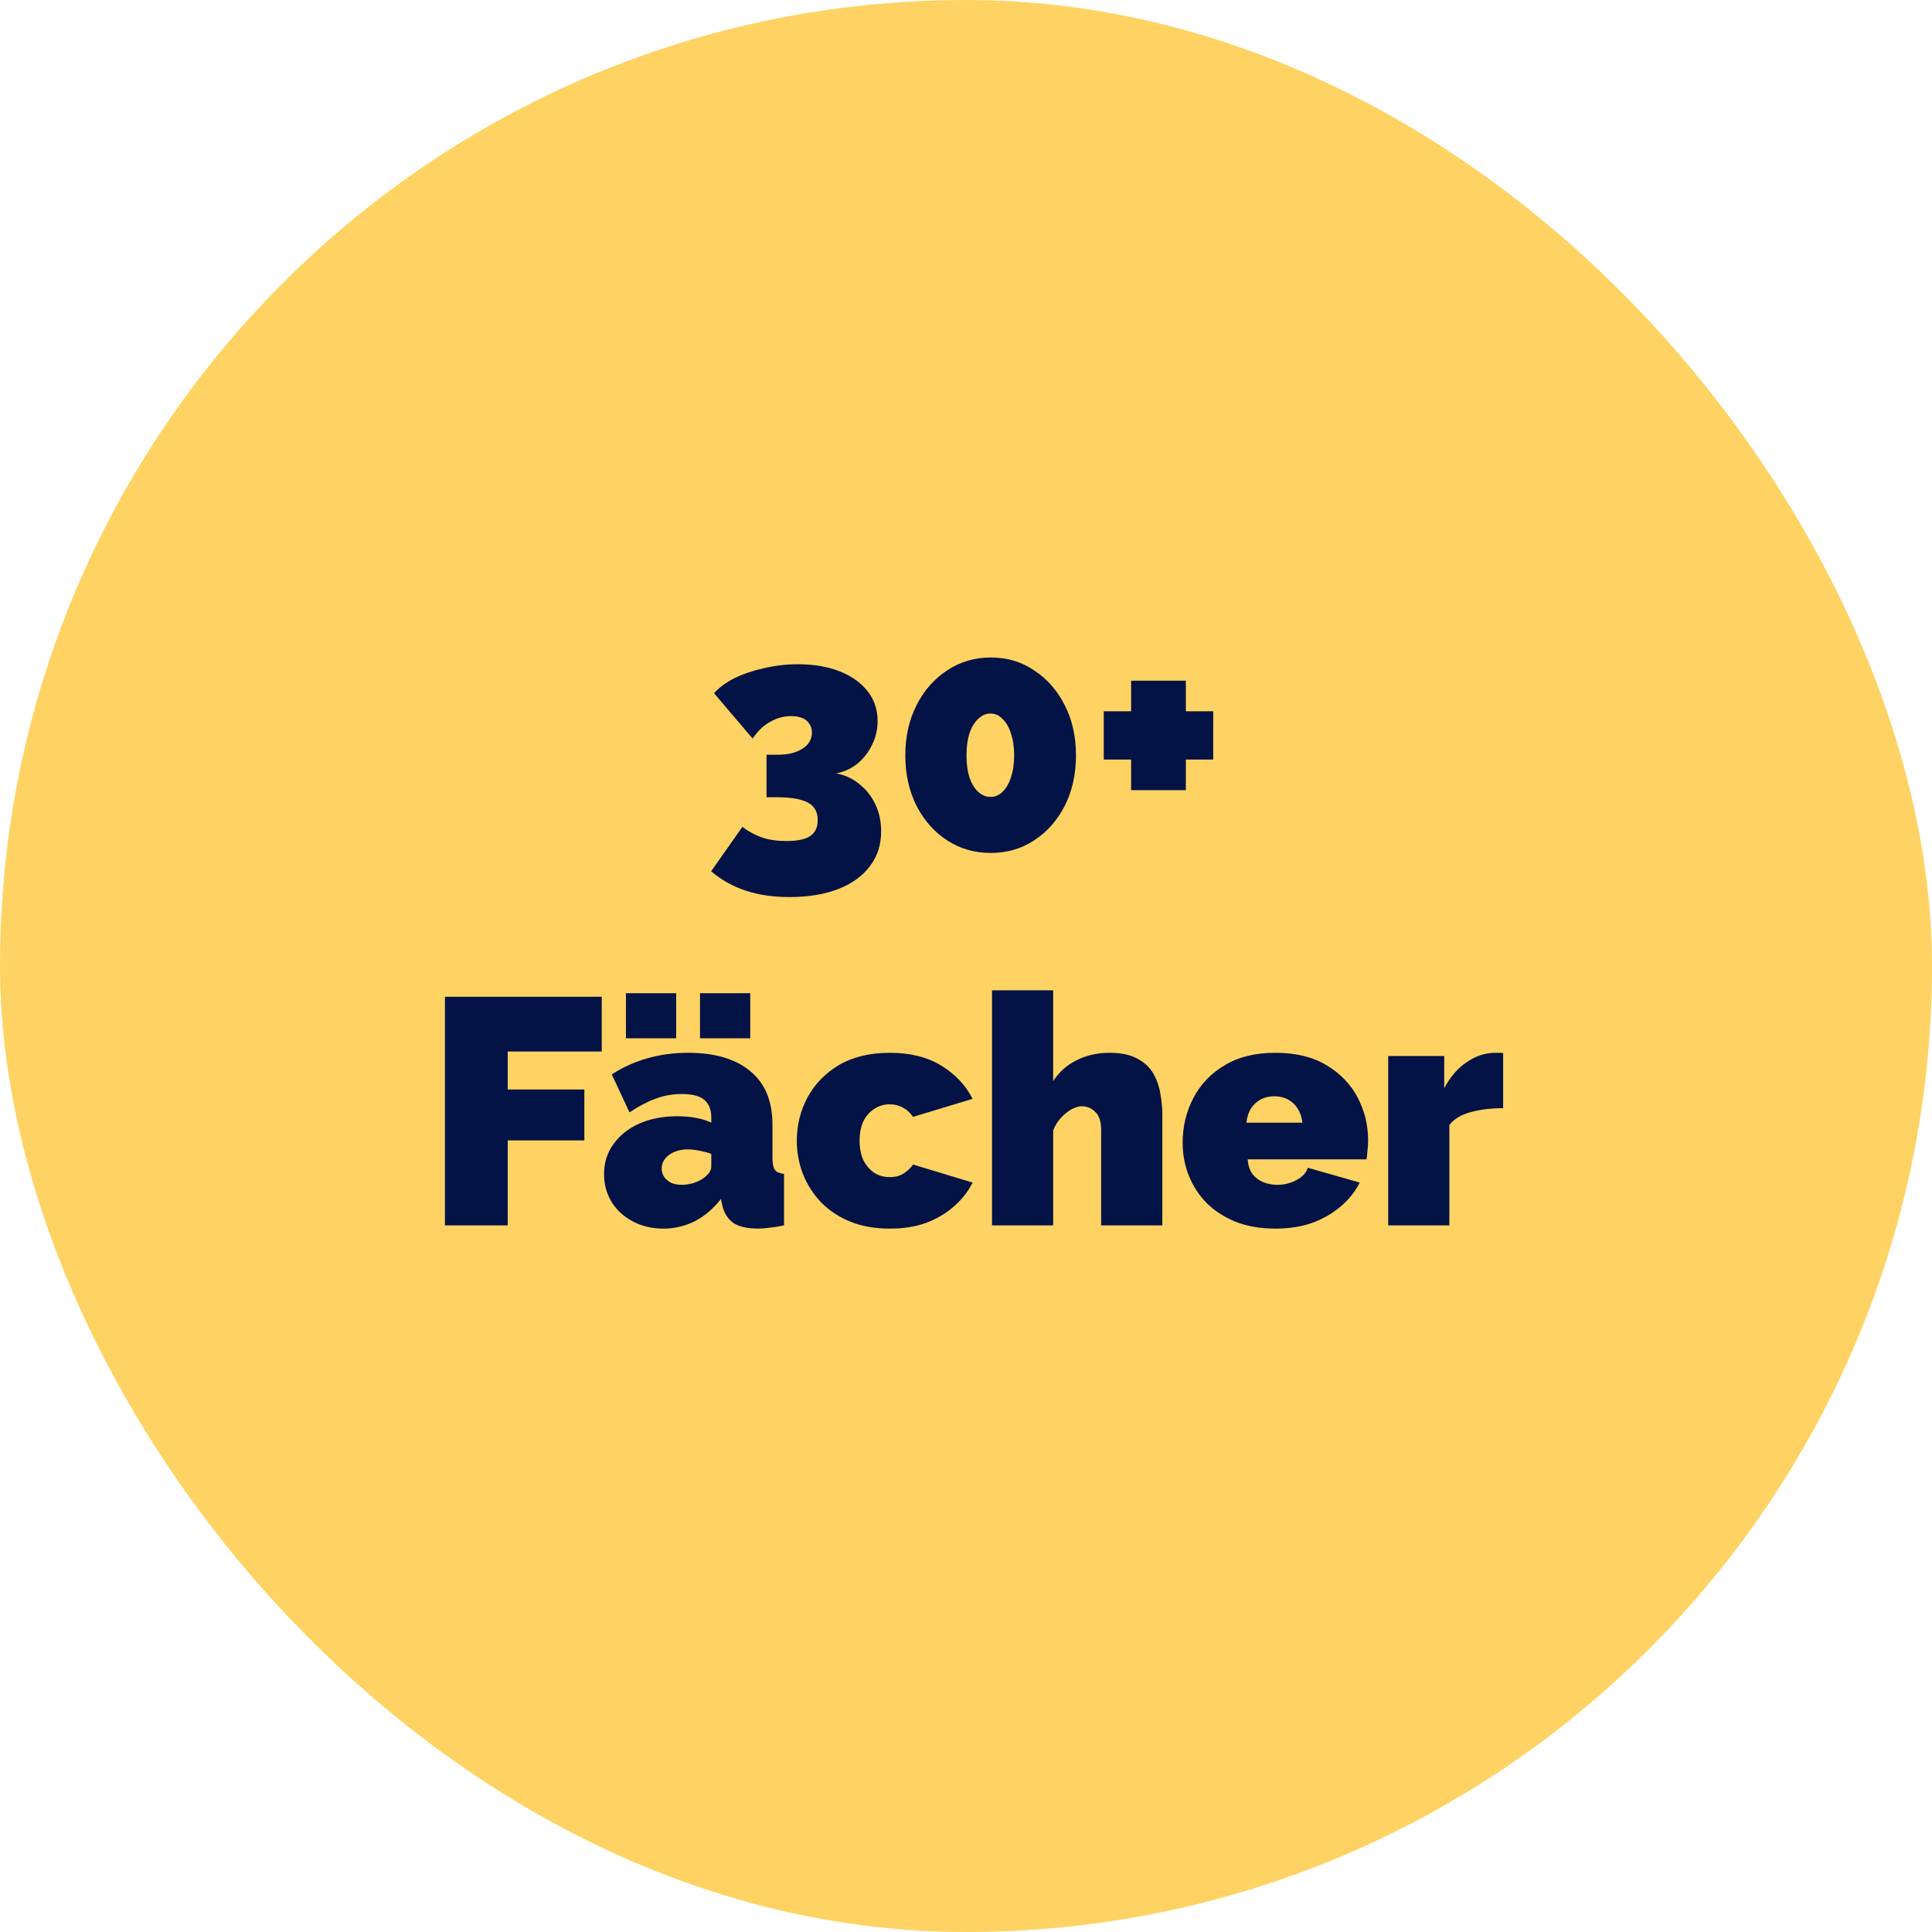
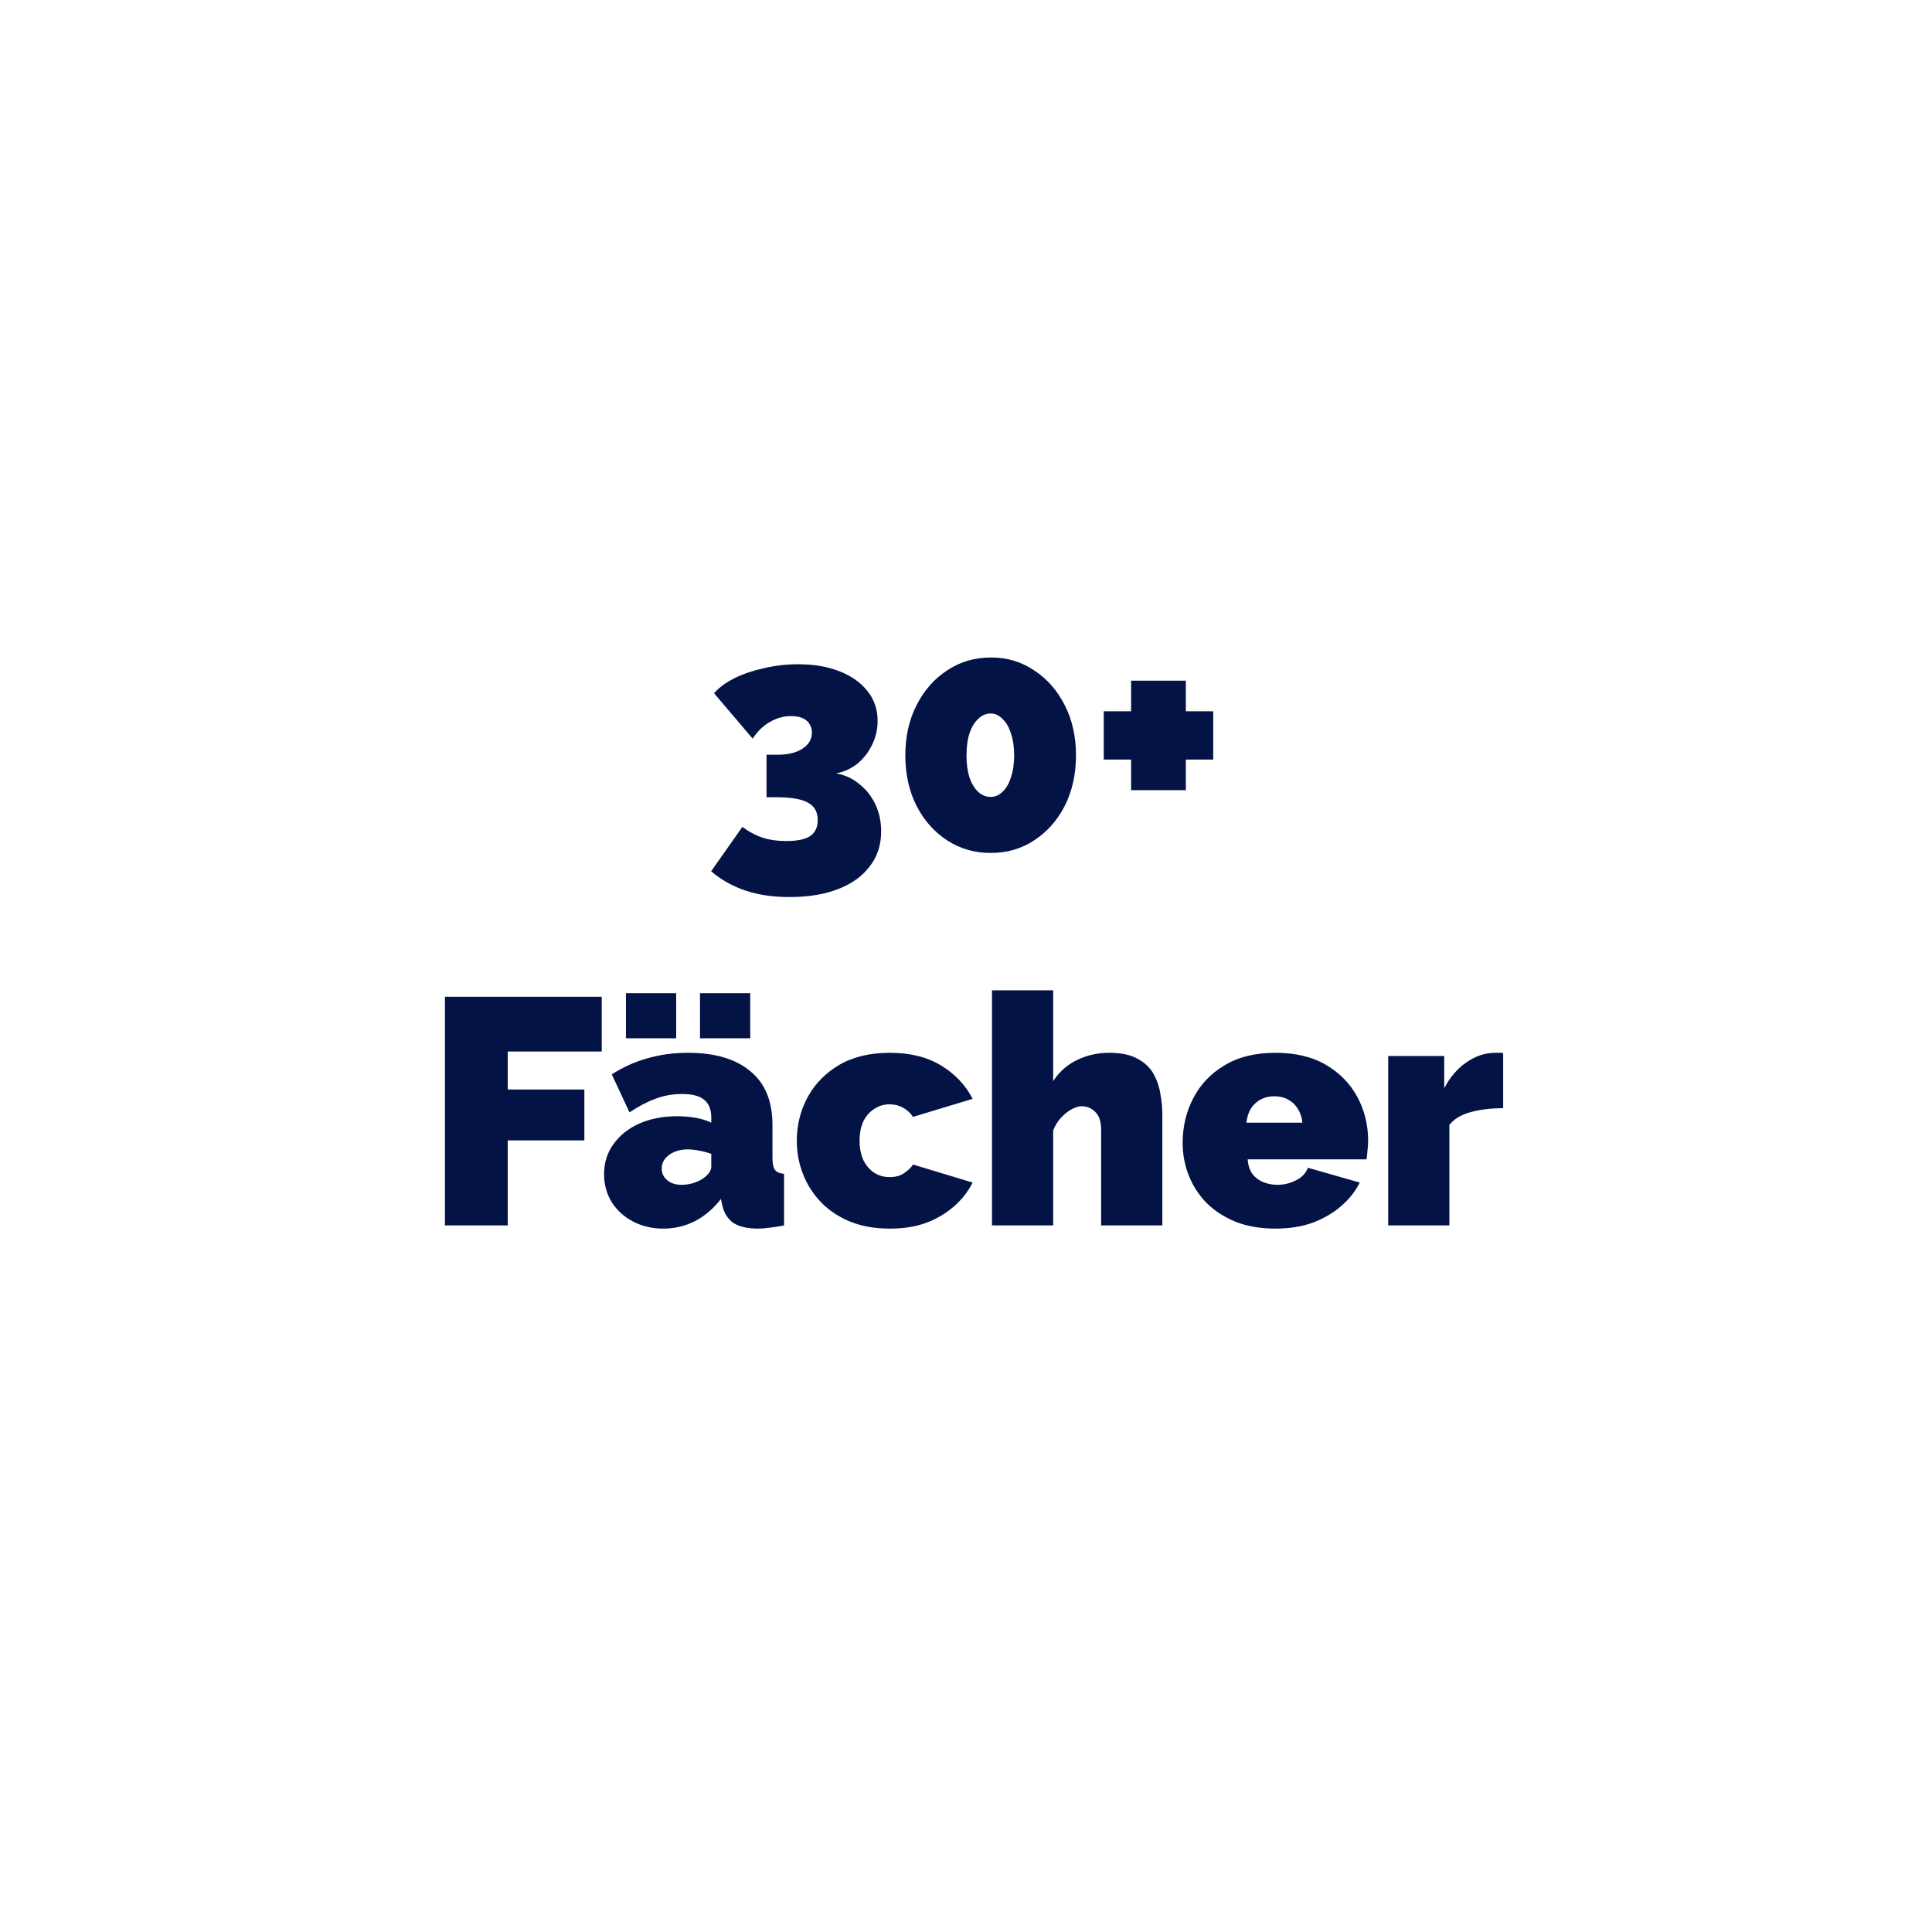
<svg xmlns="http://www.w3.org/2000/svg" width="108" height="108" viewBox="0 0 108 108" fill="none">
-   <rect width="108" height="108" rx="54" fill="#FFD363" />
-   <path d="M46.737 43.234C47.229 43.318 47.661 43.516 48.033 43.828C48.417 44.128 48.717 44.506 48.933 44.962C49.149 45.418 49.257 45.922 49.257 46.474C49.257 47.23 49.047 47.878 48.627 48.418C48.219 48.97 47.631 49.396 46.863 49.696C46.095 49.996 45.183 50.146 44.127 50.146C43.215 50.146 42.399 50.026 41.679 49.786C40.959 49.546 40.317 49.186 39.753 48.706L41.499 46.222C41.847 46.486 42.213 46.684 42.597 46.816C42.993 46.948 43.443 47.014 43.947 47.014C44.559 47.014 45.003 46.924 45.279 46.744C45.567 46.552 45.711 46.252 45.711 45.844C45.711 45.388 45.531 45.064 45.171 44.872C44.811 44.668 44.223 44.566 43.407 44.566H42.849V42.19H43.479C44.055 42.19 44.517 42.076 44.865 41.848C45.213 41.62 45.387 41.32 45.387 40.948C45.387 40.756 45.339 40.594 45.243 40.462C45.159 40.318 45.027 40.21 44.847 40.138C44.679 40.066 44.469 40.03 44.217 40.03C43.809 40.03 43.419 40.138 43.047 40.354C42.675 40.558 42.351 40.87 42.075 41.29L39.915 38.752C40.203 38.428 40.587 38.146 41.067 37.906C41.559 37.666 42.111 37.48 42.723 37.348C43.335 37.204 43.965 37.132 44.613 37.132C45.501 37.132 46.275 37.264 46.935 37.528C47.607 37.792 48.129 38.164 48.501 38.644C48.873 39.112 49.059 39.664 49.059 40.3C49.059 40.768 48.957 41.212 48.753 41.632C48.549 42.052 48.273 42.406 47.925 42.694C47.577 42.97 47.181 43.15 46.737 43.234ZM60.148 42.226C60.148 43.282 59.938 44.224 59.518 45.052C59.098 45.868 58.528 46.51 57.808 46.978C57.1 47.446 56.29 47.68 55.378 47.68C54.478 47.68 53.668 47.446 52.948 46.978C52.228 46.51 51.658 45.868 51.238 45.052C50.818 44.224 50.608 43.282 50.608 42.226C50.608 41.17 50.818 40.234 51.238 39.418C51.658 38.59 52.228 37.942 52.948 37.474C53.668 36.994 54.484 36.754 55.396 36.754C56.296 36.754 57.1 36.994 57.808 37.474C58.528 37.942 59.098 38.59 59.518 39.418C59.938 40.234 60.148 41.17 60.148 42.226ZM56.692 42.226C56.692 41.758 56.632 41.35 56.512 41.002C56.404 40.654 56.248 40.384 56.044 40.192C55.852 39.988 55.63 39.886 55.378 39.886C55.114 39.886 54.88 39.988 54.676 40.192C54.472 40.384 54.31 40.654 54.19 41.002C54.082 41.35 54.028 41.758 54.028 42.226C54.028 42.694 54.082 43.102 54.19 43.45C54.31 43.798 54.472 44.068 54.676 44.26C54.88 44.452 55.114 44.548 55.378 44.548C55.63 44.548 55.852 44.452 56.044 44.26C56.248 44.068 56.404 43.798 56.512 43.45C56.632 43.102 56.692 42.694 56.692 42.226ZM67.82 39.76V42.46H66.29V44.17H63.23V42.46H61.7V39.76H63.23V38.05H66.29V39.76H67.82ZM24.872 68.5V55.72H33.638V58.78H28.382V60.904H32.666V63.748H28.382V68.5H24.872ZM33.767 65.638C33.767 65.002 33.941 64.444 34.289 63.964C34.637 63.472 35.117 63.088 35.729 62.812C36.353 62.536 37.061 62.398 37.853 62.398C38.225 62.398 38.573 62.428 38.897 62.488C39.233 62.548 39.521 62.638 39.761 62.758V62.47C39.761 62.026 39.629 61.696 39.365 61.48C39.113 61.264 38.699 61.156 38.123 61.156C37.595 61.156 37.097 61.246 36.629 61.426C36.173 61.594 35.693 61.846 35.189 62.182L34.199 60.058C34.835 59.65 35.501 59.35 36.197 59.158C36.905 58.954 37.661 58.852 38.465 58.852C39.965 58.852 41.123 59.194 41.939 59.878C42.767 60.55 43.181 61.552 43.181 62.884V64.72C43.181 65.044 43.229 65.272 43.325 65.404C43.421 65.524 43.589 65.596 43.829 65.62V68.5C43.553 68.56 43.289 68.602 43.037 68.626C42.797 68.662 42.581 68.68 42.389 68.68C41.777 68.68 41.309 68.572 40.985 68.356C40.673 68.128 40.469 67.798 40.373 67.366L40.301 67.024C39.881 67.564 39.395 67.978 38.843 68.266C38.291 68.542 37.703 68.68 37.079 68.68C36.455 68.68 35.891 68.548 35.387 68.284C34.883 68.02 34.487 67.66 34.199 67.204C33.911 66.736 33.767 66.214 33.767 65.638ZM39.311 65.872C39.443 65.776 39.551 65.674 39.635 65.566C39.719 65.446 39.761 65.326 39.761 65.206V64.504C39.569 64.432 39.347 64.372 39.095 64.324C38.855 64.276 38.639 64.252 38.447 64.252C38.039 64.252 37.691 64.354 37.403 64.558C37.127 64.762 36.989 65.02 36.989 65.332C36.989 65.5 37.037 65.656 37.133 65.8C37.229 65.932 37.361 66.04 37.529 66.124C37.697 66.196 37.889 66.232 38.105 66.232C38.309 66.232 38.519 66.202 38.735 66.142C38.963 66.07 39.155 65.98 39.311 65.872ZM34.991 58.042V55.522H37.799V58.042H34.991ZM39.131 58.042V55.522H41.939V58.042H39.131ZM49.744 68.68C48.904 68.68 48.16 68.548 47.512 68.284C46.876 68.02 46.336 67.66 45.892 67.204C45.448 66.736 45.112 66.208 44.884 65.62C44.656 65.032 44.542 64.414 44.542 63.766C44.542 62.902 44.74 62.098 45.136 61.354C45.544 60.598 46.132 59.992 46.9 59.536C47.68 59.08 48.628 58.852 49.744 58.852C50.884 58.852 51.844 59.092 52.624 59.572C53.404 60.052 53.986 60.67 54.37 61.426L51.04 62.434C50.884 62.206 50.692 62.032 50.464 61.912C50.248 61.792 50.002 61.732 49.726 61.732C49.414 61.732 49.132 61.816 48.88 61.984C48.628 62.14 48.424 62.368 48.268 62.668C48.124 62.968 48.052 63.334 48.052 63.766C48.052 64.186 48.124 64.552 48.268 64.864C48.424 65.164 48.628 65.398 48.88 65.566C49.132 65.722 49.414 65.8 49.726 65.8C49.918 65.8 50.092 65.776 50.248 65.728C50.404 65.668 50.548 65.584 50.68 65.476C50.824 65.368 50.944 65.242 51.04 65.098L54.37 66.106C54.118 66.61 53.77 67.054 53.326 67.438C52.894 67.822 52.378 68.128 51.778 68.356C51.19 68.572 50.512 68.68 49.744 68.68ZM64.975 68.5H61.555V63.172C61.555 62.704 61.447 62.368 61.231 62.164C61.027 61.948 60.769 61.84 60.457 61.84C60.313 61.84 60.133 61.894 59.917 62.002C59.713 62.11 59.515 62.266 59.323 62.47C59.131 62.674 58.981 62.914 58.873 63.19V68.5H55.453V55.36H58.873V60.436C59.209 59.92 59.647 59.53 60.187 59.266C60.739 58.99 61.345 58.852 62.005 58.852C62.677 58.852 63.211 58.966 63.607 59.194C64.003 59.41 64.297 59.692 64.489 60.04C64.681 60.388 64.807 60.76 64.867 61.156C64.939 61.552 64.975 61.924 64.975 62.272V68.5ZM71.295 68.68C70.467 68.68 69.729 68.554 69.081 68.302C68.433 68.038 67.887 67.684 67.443 67.24C67.011 66.796 66.681 66.286 66.453 65.71C66.225 65.134 66.111 64.528 66.111 63.892C66.111 62.98 66.309 62.146 66.705 61.39C67.101 60.622 67.683 60.01 68.451 59.554C69.219 59.086 70.167 58.852 71.295 58.852C72.423 58.852 73.371 59.08 74.139 59.536C74.907 59.992 75.489 60.592 75.885 61.336C76.281 62.08 76.479 62.89 76.479 63.766C76.479 63.946 76.467 64.132 76.443 64.324C76.431 64.504 76.413 64.666 76.389 64.81H69.747C69.771 65.146 69.861 65.422 70.017 65.638C70.185 65.842 70.389 65.992 70.629 66.088C70.881 66.184 71.139 66.232 71.403 66.232C71.775 66.232 72.123 66.148 72.447 65.98C72.783 65.812 73.005 65.578 73.113 65.278L76.011 66.106C75.759 66.61 75.405 67.054 74.949 67.438C74.505 67.822 73.977 68.128 73.365 68.356C72.753 68.572 72.063 68.68 71.295 68.68ZM69.675 62.758H72.807C72.771 62.446 72.681 62.182 72.537 61.966C72.405 61.75 72.225 61.582 71.997 61.462C71.781 61.342 71.529 61.282 71.241 61.282C70.953 61.282 70.695 61.342 70.467 61.462C70.251 61.582 70.071 61.75 69.927 61.966C69.795 62.182 69.711 62.446 69.675 62.758ZM84.027 61.948C83.367 61.948 82.767 62.02 82.227 62.164C81.687 62.308 81.285 62.548 81.021 62.884V68.5H77.601V59.032H80.733V60.832C81.069 60.196 81.489 59.71 81.993 59.374C82.497 59.026 83.031 58.852 83.595 58.852C83.727 58.852 83.817 58.852 83.865 58.852C83.925 58.852 83.979 58.858 84.027 58.87V61.948Z" fill="#041345" />
+   <path d="M46.737 43.234C47.229 43.318 47.661 43.516 48.033 43.828C48.417 44.128 48.717 44.506 48.933 44.962C49.149 45.418 49.257 45.922 49.257 46.474C49.257 47.23 49.047 47.878 48.627 48.418C48.219 48.97 47.631 49.396 46.863 49.696C46.095 49.996 45.183 50.146 44.127 50.146C43.215 50.146 42.399 50.026 41.679 49.786C40.959 49.546 40.317 49.186 39.753 48.706L41.499 46.222C41.847 46.486 42.213 46.684 42.597 46.816C42.993 46.948 43.443 47.014 43.947 47.014C44.559 47.014 45.003 46.924 45.279 46.744C45.567 46.552 45.711 46.252 45.711 45.844C45.711 45.388 45.531 45.064 45.171 44.872C44.811 44.668 44.223 44.566 43.407 44.566H42.849V42.19H43.479C44.055 42.19 44.517 42.076 44.865 41.848C45.213 41.62 45.387 41.32 45.387 40.948C45.387 40.756 45.339 40.594 45.243 40.462C45.159 40.318 45.027 40.21 44.847 40.138C44.679 40.066 44.469 40.03 44.217 40.03C43.809 40.03 43.419 40.138 43.047 40.354C42.675 40.558 42.351 40.87 42.075 41.29L39.915 38.752C40.203 38.428 40.587 38.146 41.067 37.906C41.559 37.666 42.111 37.48 42.723 37.348C43.335 37.204 43.965 37.132 44.613 37.132C45.501 37.132 46.275 37.264 46.935 37.528C47.607 37.792 48.129 38.164 48.501 38.644C48.873 39.112 49.059 39.664 49.059 40.3C49.059 40.768 48.957 41.212 48.753 41.632C48.549 42.052 48.273 42.406 47.925 42.694C47.577 42.97 47.181 43.15 46.737 43.234ZM60.148 42.226C60.148 43.282 59.938 44.224 59.518 45.052C59.098 45.868 58.528 46.51 57.808 46.978C57.1 47.446 56.29 47.68 55.378 47.68C54.478 47.68 53.668 47.446 52.948 46.978C52.228 46.51 51.658 45.868 51.238 45.052C50.818 44.224 50.608 43.282 50.608 42.226C50.608 41.17 50.818 40.234 51.238 39.418C51.658 38.59 52.228 37.942 52.948 37.474C53.668 36.994 54.484 36.754 55.396 36.754C56.296 36.754 57.1 36.994 57.808 37.474C58.528 37.942 59.098 38.59 59.518 39.418C59.938 40.234 60.148 41.17 60.148 42.226ZM56.692 42.226C56.692 41.758 56.632 41.35 56.512 41.002C56.404 40.654 56.248 40.384 56.044 40.192C55.852 39.988 55.63 39.886 55.378 39.886C55.114 39.886 54.88 39.988 54.676 40.192C54.472 40.384 54.31 40.654 54.19 41.002C54.082 41.35 54.028 41.758 54.028 42.226C54.028 42.694 54.082 43.102 54.19 43.45C54.31 43.798 54.472 44.068 54.676 44.26C54.88 44.452 55.114 44.548 55.378 44.548C55.63 44.548 55.852 44.452 56.044 44.26C56.248 44.068 56.404 43.798 56.512 43.45C56.632 43.102 56.692 42.694 56.692 42.226ZM67.82 39.76V42.46H66.29V44.17H63.23V42.46H61.7V39.76H63.23V38.05H66.29V39.76H67.82ZM24.872 68.5V55.72H33.638V58.78H28.382V60.904H32.666V63.748H28.382V68.5H24.872ZM33.767 65.638C33.767 65.002 33.941 64.444 34.289 63.964C34.637 63.472 35.117 63.088 35.729 62.812C36.353 62.536 37.061 62.398 37.853 62.398C38.225 62.398 38.573 62.428 38.897 62.488C39.233 62.548 39.521 62.638 39.761 62.758V62.47C39.761 62.026 39.629 61.696 39.365 61.48C39.113 61.264 38.699 61.156 38.123 61.156C37.595 61.156 37.097 61.246 36.629 61.426C36.173 61.594 35.693 61.846 35.189 62.182L34.199 60.058C34.835 59.65 35.501 59.35 36.197 59.158C36.905 58.954 37.661 58.852 38.465 58.852C39.965 58.852 41.123 59.194 41.939 59.878C42.767 60.55 43.181 61.552 43.181 62.884V64.72C43.181 65.044 43.229 65.272 43.325 65.404C43.421 65.524 43.589 65.596 43.829 65.62V68.5C43.553 68.56 43.289 68.602 43.037 68.626C42.797 68.662 42.581 68.68 42.389 68.68C41.777 68.68 41.309 68.572 40.985 68.356C40.673 68.128 40.469 67.798 40.373 67.366L40.301 67.024C39.881 67.564 39.395 67.978 38.843 68.266C38.291 68.542 37.703 68.68 37.079 68.68C36.455 68.68 35.891 68.548 35.387 68.284C34.883 68.02 34.487 67.66 34.199 67.204C33.911 66.736 33.767 66.214 33.767 65.638ZM39.311 65.872C39.443 65.776 39.551 65.674 39.635 65.566C39.719 65.446 39.761 65.326 39.761 65.206V64.504C39.569 64.432 39.347 64.372 39.095 64.324C38.855 64.276 38.639 64.252 38.447 64.252C38.039 64.252 37.691 64.354 37.403 64.558C37.127 64.762 36.989 65.02 36.989 65.332C36.989 65.5 37.037 65.656 37.133 65.8C37.229 65.932 37.361 66.04 37.529 66.124C37.697 66.196 37.889 66.232 38.105 66.232C38.309 66.232 38.519 66.202 38.735 66.142C38.963 66.07 39.155 65.98 39.311 65.872ZM34.991 58.042V55.522H37.799V58.042H34.991ZM39.131 58.042V55.522H41.939V58.042H39.131ZM49.744 68.68C48.904 68.68 48.16 68.548 47.512 68.284C46.876 68.02 46.336 67.66 45.892 67.204C45.448 66.736 45.112 66.208 44.884 65.62C44.656 65.032 44.542 64.414 44.542 63.766C44.542 62.902 44.74 62.098 45.136 61.354C45.544 60.598 46.132 59.992 46.9 59.536C47.68 59.08 48.628 58.852 49.744 58.852C50.884 58.852 51.844 59.092 52.624 59.572C53.404 60.052 53.986 60.67 54.37 61.426L51.04 62.434C50.884 62.206 50.692 62.032 50.464 61.912C50.248 61.792 50.002 61.732 49.726 61.732C49.414 61.732 49.132 61.816 48.88 61.984C48.628 62.14 48.424 62.368 48.268 62.668C48.124 62.968 48.052 63.334 48.052 63.766C48.052 64.186 48.124 64.552 48.268 64.864C48.424 65.164 48.628 65.398 48.88 65.566C49.132 65.722 49.414 65.8 49.726 65.8C49.918 65.8 50.092 65.776 50.248 65.728C50.404 65.668 50.548 65.584 50.68 65.476C50.824 65.368 50.944 65.242 51.04 65.098L54.37 66.106C54.118 66.61 53.77 67.054 53.326 67.438C52.894 67.822 52.378 68.128 51.778 68.356C51.19 68.572 50.512 68.68 49.744 68.68ZM64.975 68.5H61.555V63.172C61.555 62.704 61.447 62.368 61.231 62.164C61.027 61.948 60.769 61.84 60.457 61.84C60.313 61.84 60.133 61.894 59.917 62.002C59.713 62.11 59.515 62.266 59.323 62.47C59.131 62.674 58.981 62.914 58.873 63.19V68.5H55.453V55.36H58.873V60.436C59.209 59.92 59.647 59.53 60.187 59.266C60.739 58.99 61.345 58.852 62.005 58.852C62.677 58.852 63.211 58.966 63.607 59.194C64.003 59.41 64.297 59.692 64.489 60.04C64.681 60.388 64.807 60.76 64.867 61.156C64.939 61.552 64.975 61.924 64.975 62.272V68.5M71.295 68.68C70.467 68.68 69.729 68.554 69.081 68.302C68.433 68.038 67.887 67.684 67.443 67.24C67.011 66.796 66.681 66.286 66.453 65.71C66.225 65.134 66.111 64.528 66.111 63.892C66.111 62.98 66.309 62.146 66.705 61.39C67.101 60.622 67.683 60.01 68.451 59.554C69.219 59.086 70.167 58.852 71.295 58.852C72.423 58.852 73.371 59.08 74.139 59.536C74.907 59.992 75.489 60.592 75.885 61.336C76.281 62.08 76.479 62.89 76.479 63.766C76.479 63.946 76.467 64.132 76.443 64.324C76.431 64.504 76.413 64.666 76.389 64.81H69.747C69.771 65.146 69.861 65.422 70.017 65.638C70.185 65.842 70.389 65.992 70.629 66.088C70.881 66.184 71.139 66.232 71.403 66.232C71.775 66.232 72.123 66.148 72.447 65.98C72.783 65.812 73.005 65.578 73.113 65.278L76.011 66.106C75.759 66.61 75.405 67.054 74.949 67.438C74.505 67.822 73.977 68.128 73.365 68.356C72.753 68.572 72.063 68.68 71.295 68.68ZM69.675 62.758H72.807C72.771 62.446 72.681 62.182 72.537 61.966C72.405 61.75 72.225 61.582 71.997 61.462C71.781 61.342 71.529 61.282 71.241 61.282C70.953 61.282 70.695 61.342 70.467 61.462C70.251 61.582 70.071 61.75 69.927 61.966C69.795 62.182 69.711 62.446 69.675 62.758ZM84.027 61.948C83.367 61.948 82.767 62.02 82.227 62.164C81.687 62.308 81.285 62.548 81.021 62.884V68.5H77.601V59.032H80.733V60.832C81.069 60.196 81.489 59.71 81.993 59.374C82.497 59.026 83.031 58.852 83.595 58.852C83.727 58.852 83.817 58.852 83.865 58.852C83.925 58.852 83.979 58.858 84.027 58.87V61.948Z" fill="#041345" />
</svg>